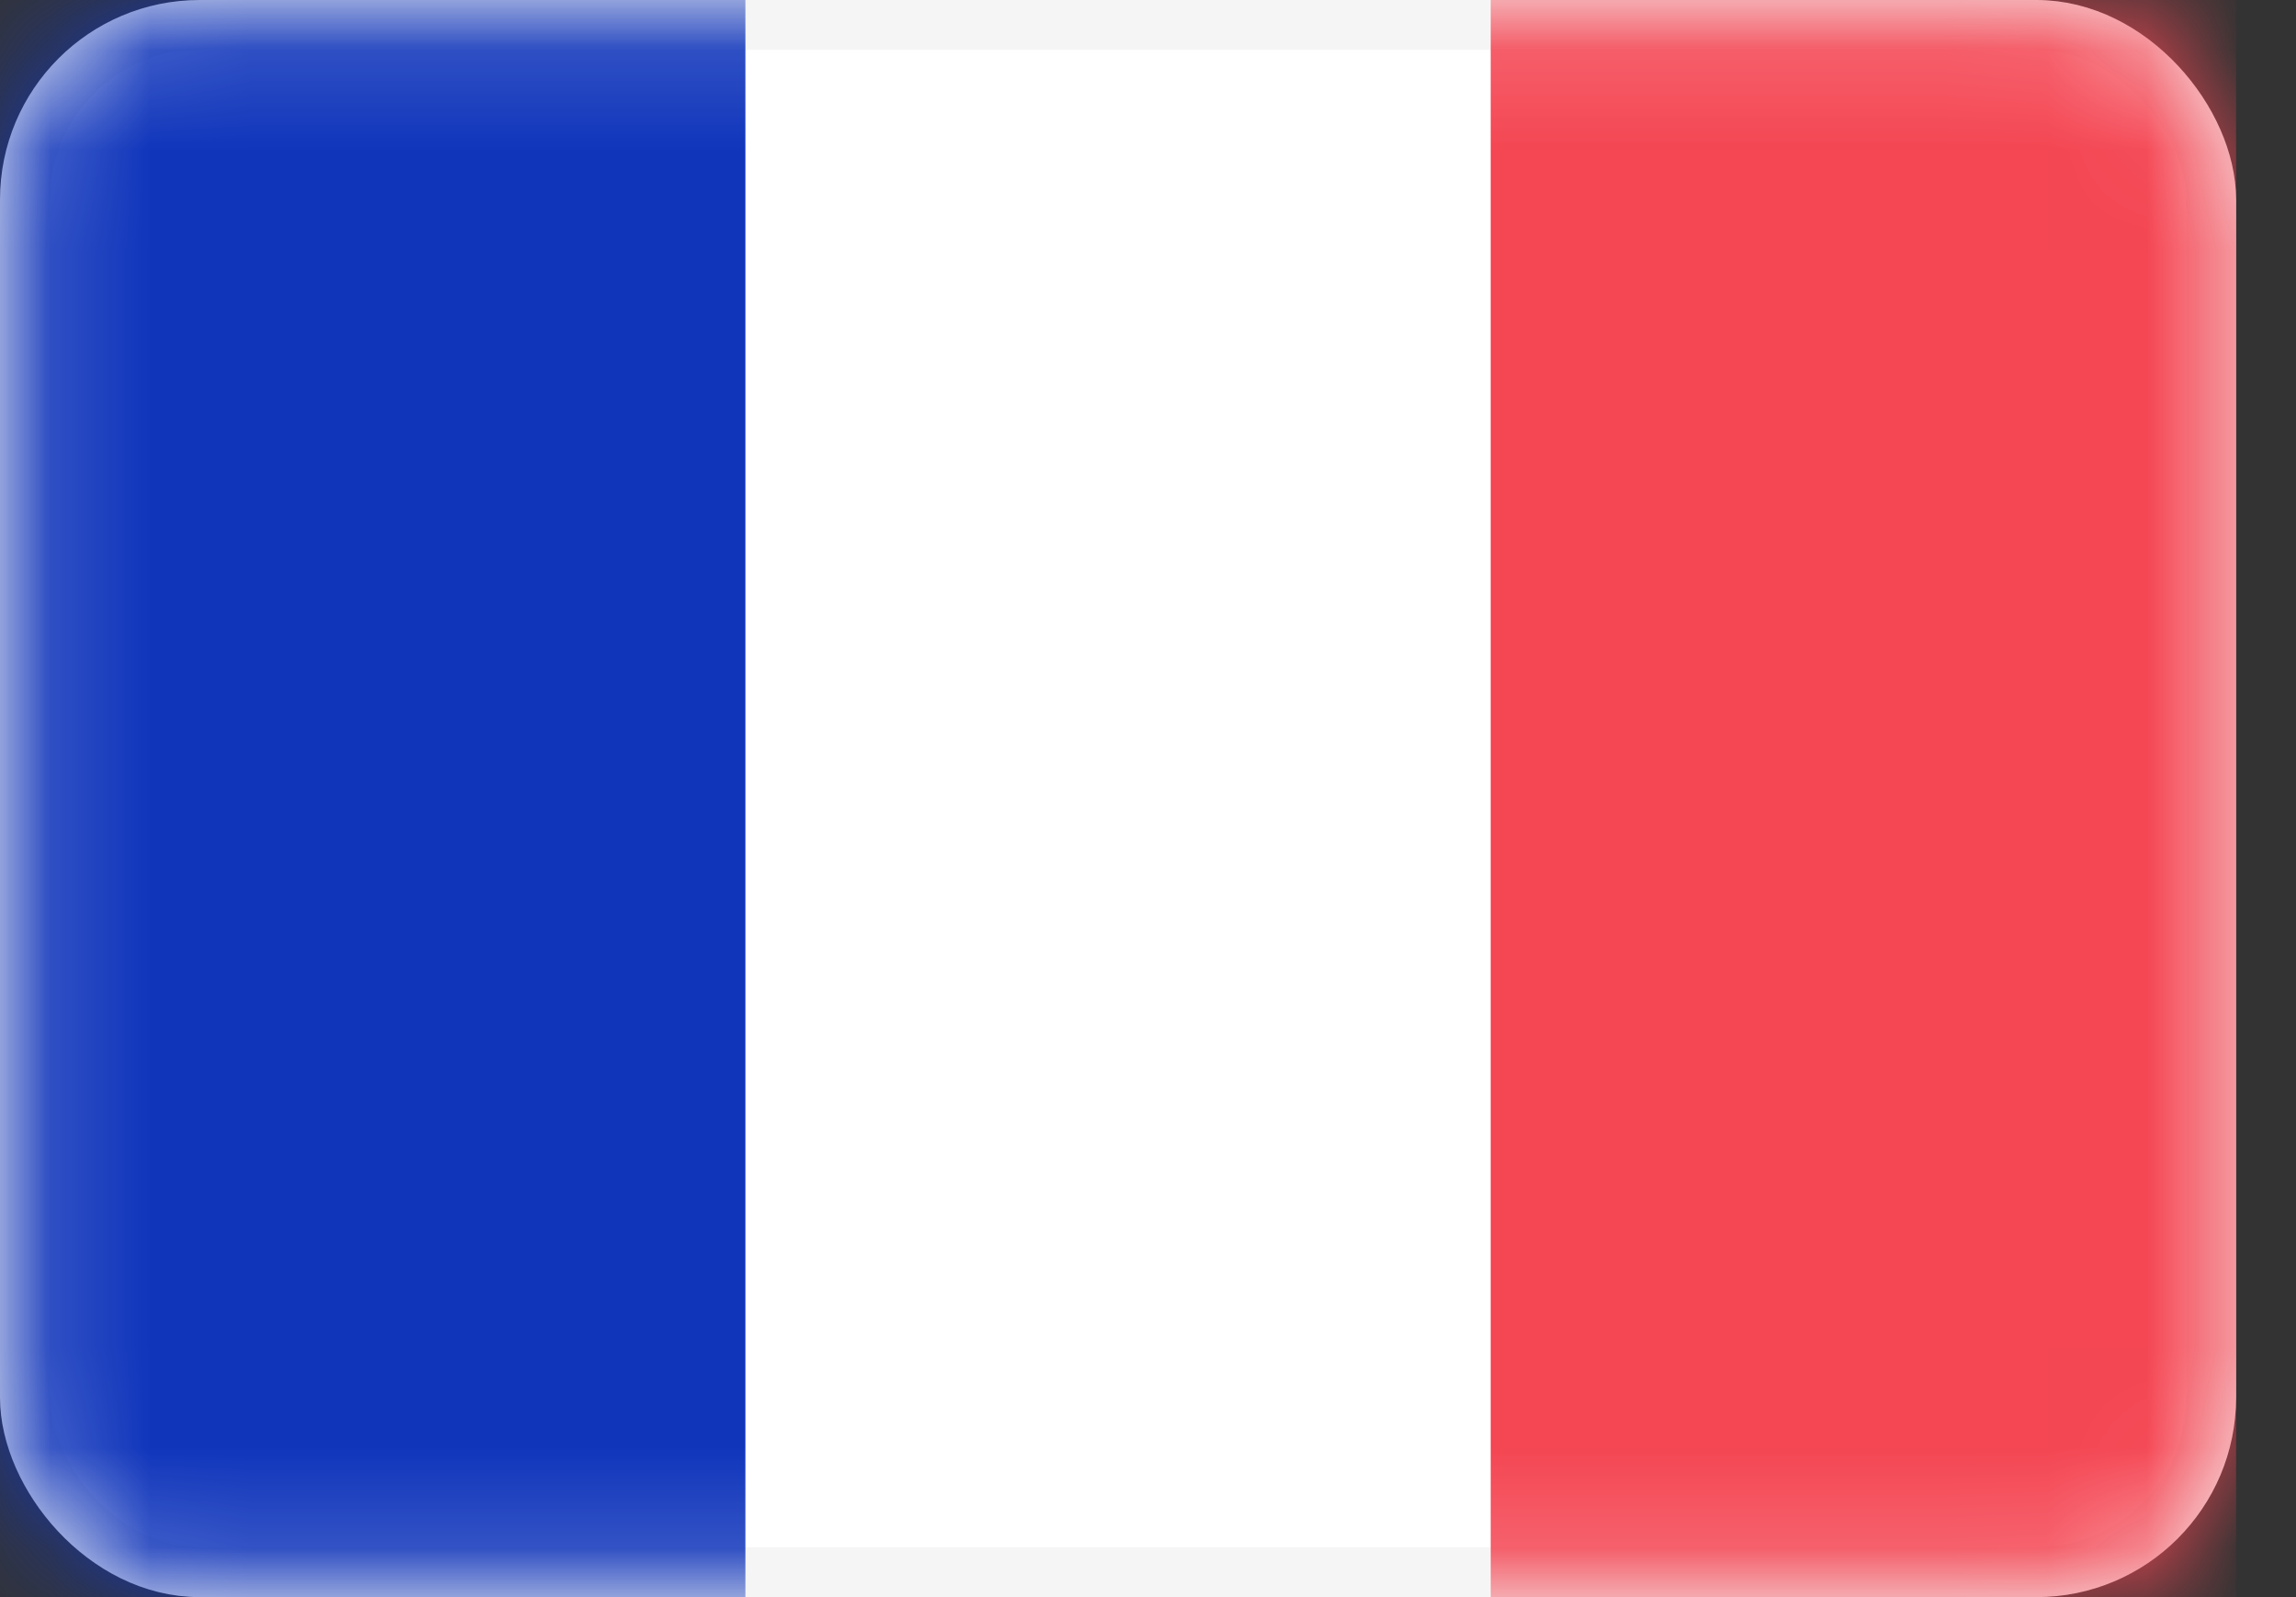
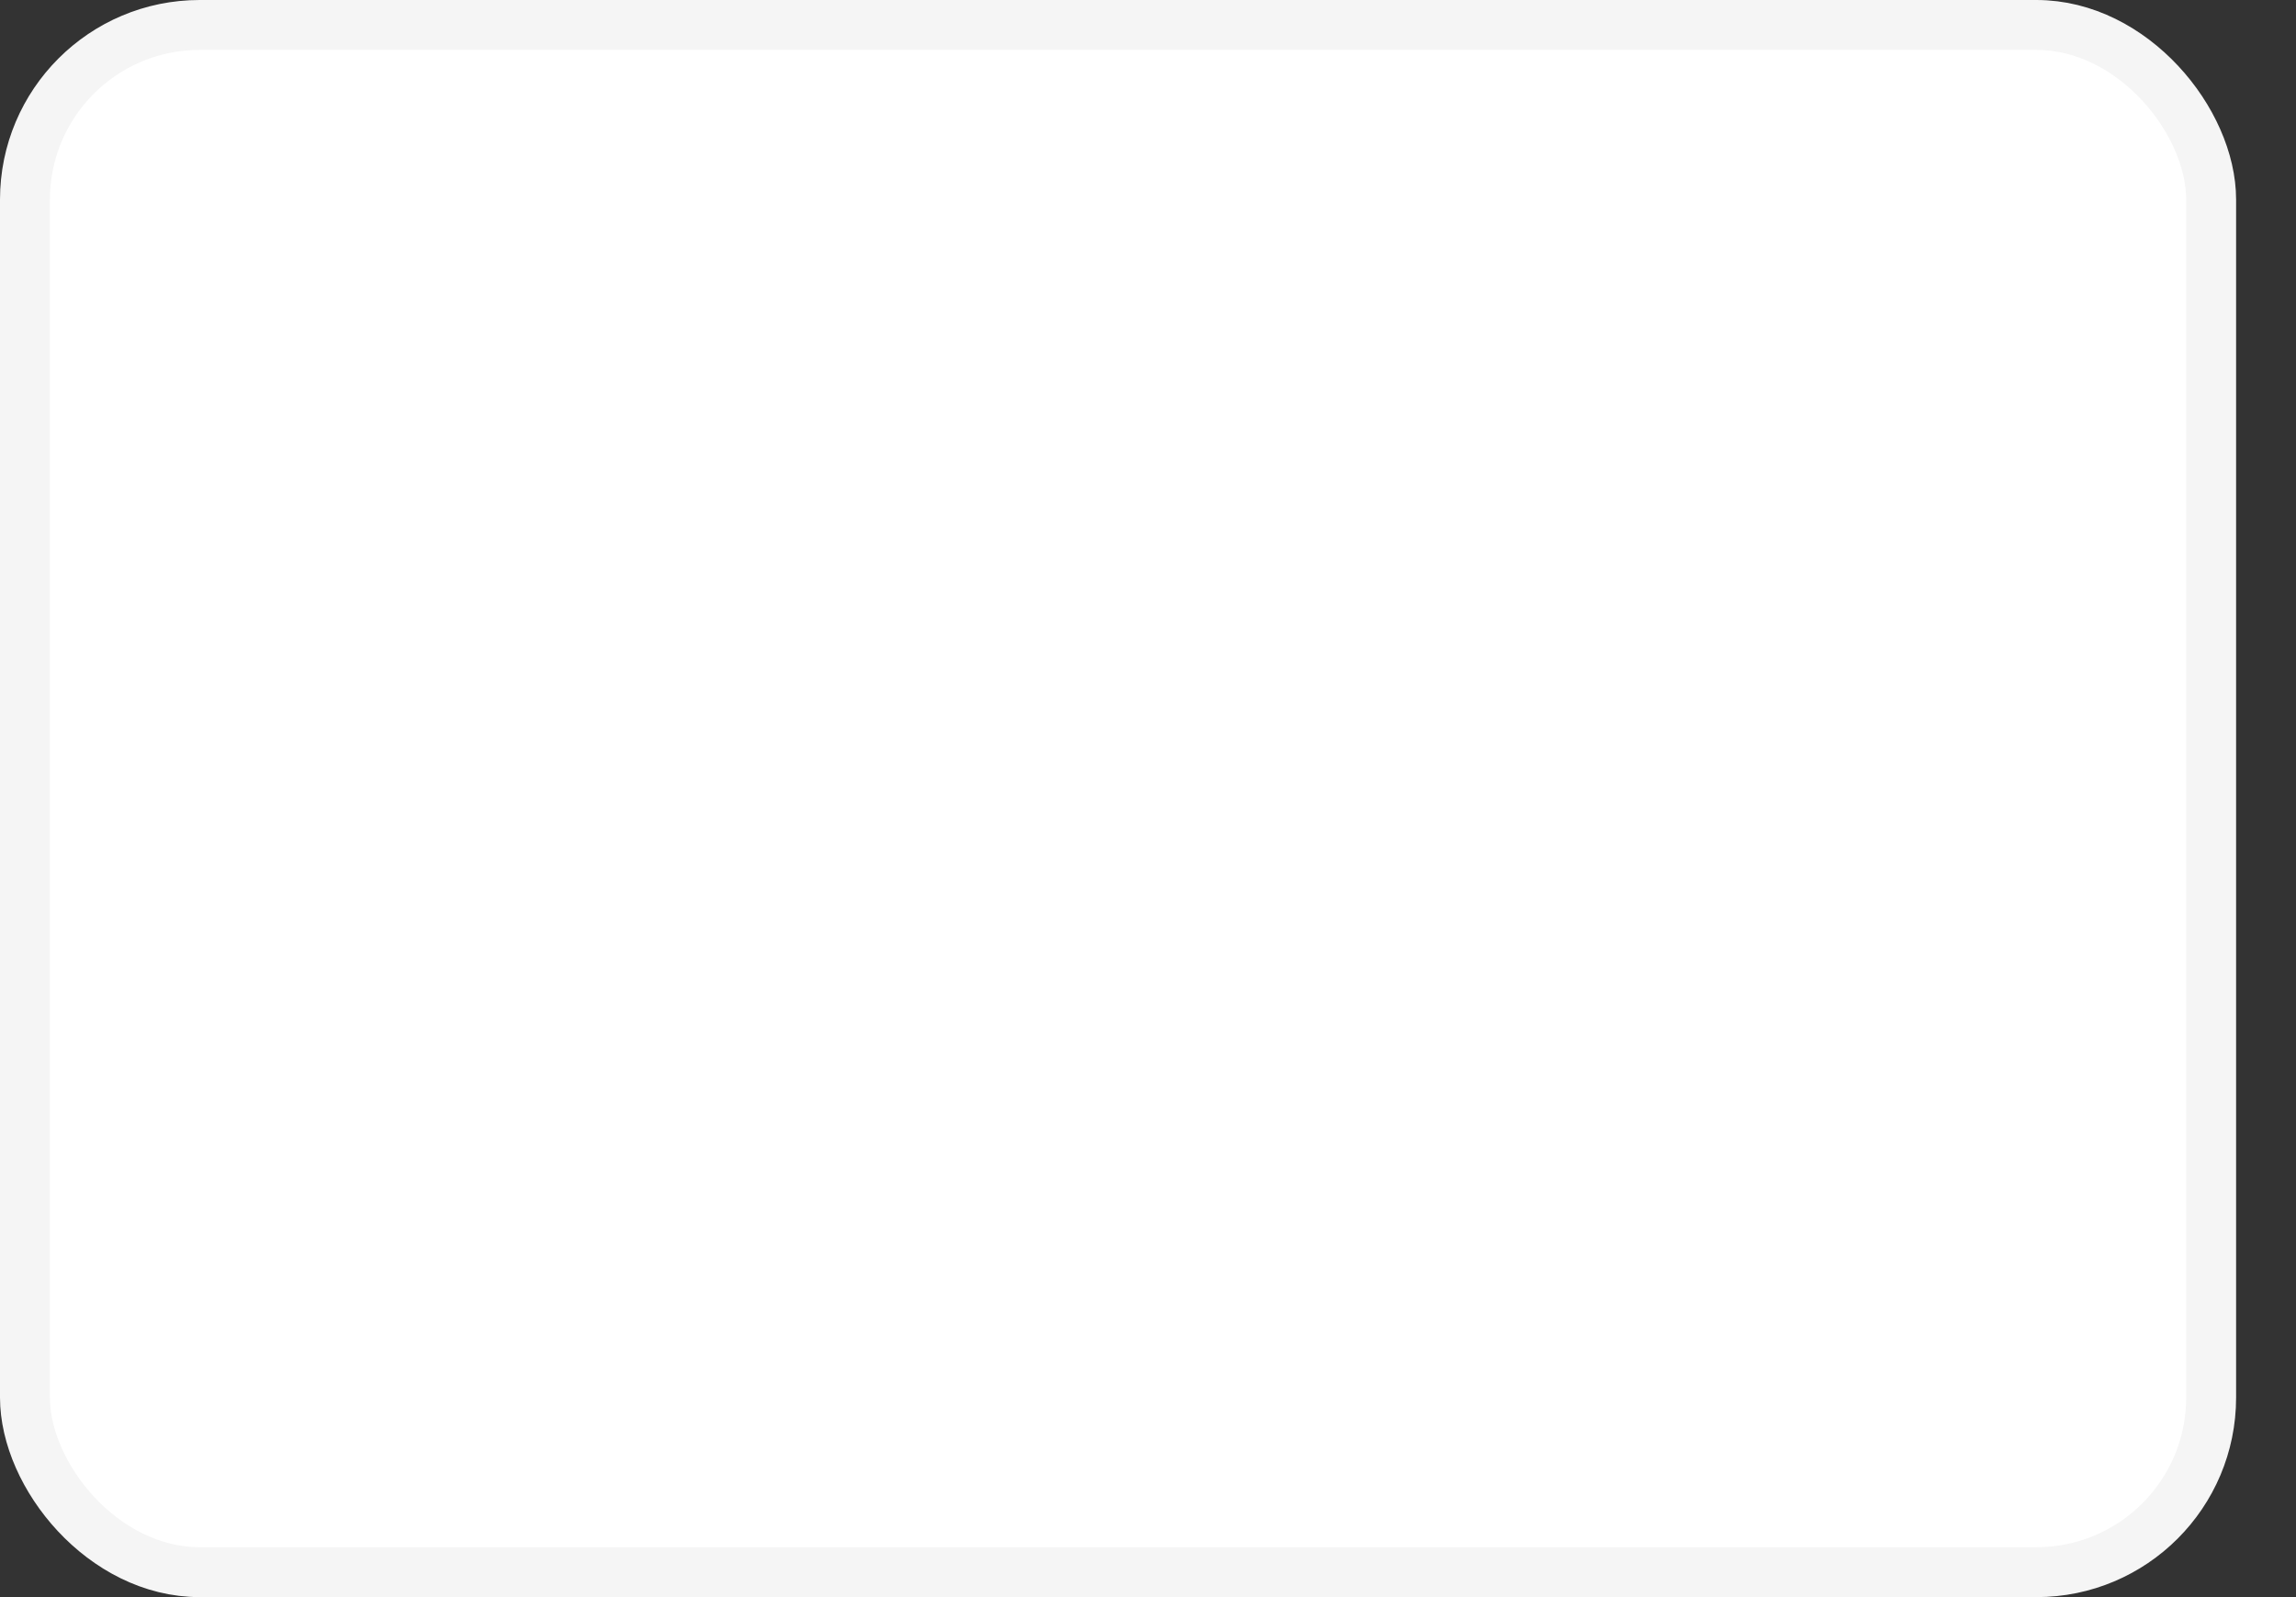
<svg xmlns="http://www.w3.org/2000/svg" fill="none" height="16" viewBox="0 0 23 16" width="23">
  <rect x="0" y="0" width="23" height="16" fill="#333333" stroke="none" />
  <mask id="a" height="16" maskUnits="userSpaceOnUse" width="23" x="0" y="0">
    <rect fill="#fff" height="15.5" rx="1.75" stroke="#fff" stroke-width=".5" width="21.9" x=".25" y=".25" />
  </mask>
  <rect fill="#fff" height="15.5" rx="1.75" stroke="#f5f5f5" stroke-width=".5" width="21.9" x=".25" y=".25" />
  <g mask="url(#a)">
-     <path d="m14.933 0h7.467v16h-7.467z" fill="#f44653" />
-     <path clip-rule="evenodd" d="m0 16h7.467v-16h-7.467z" fill="#1035bb" fill-rule="evenodd" />
+     <path d="m14.933 0h7.467h-7.467z" fill="#f44653" />
  </g>
</svg>